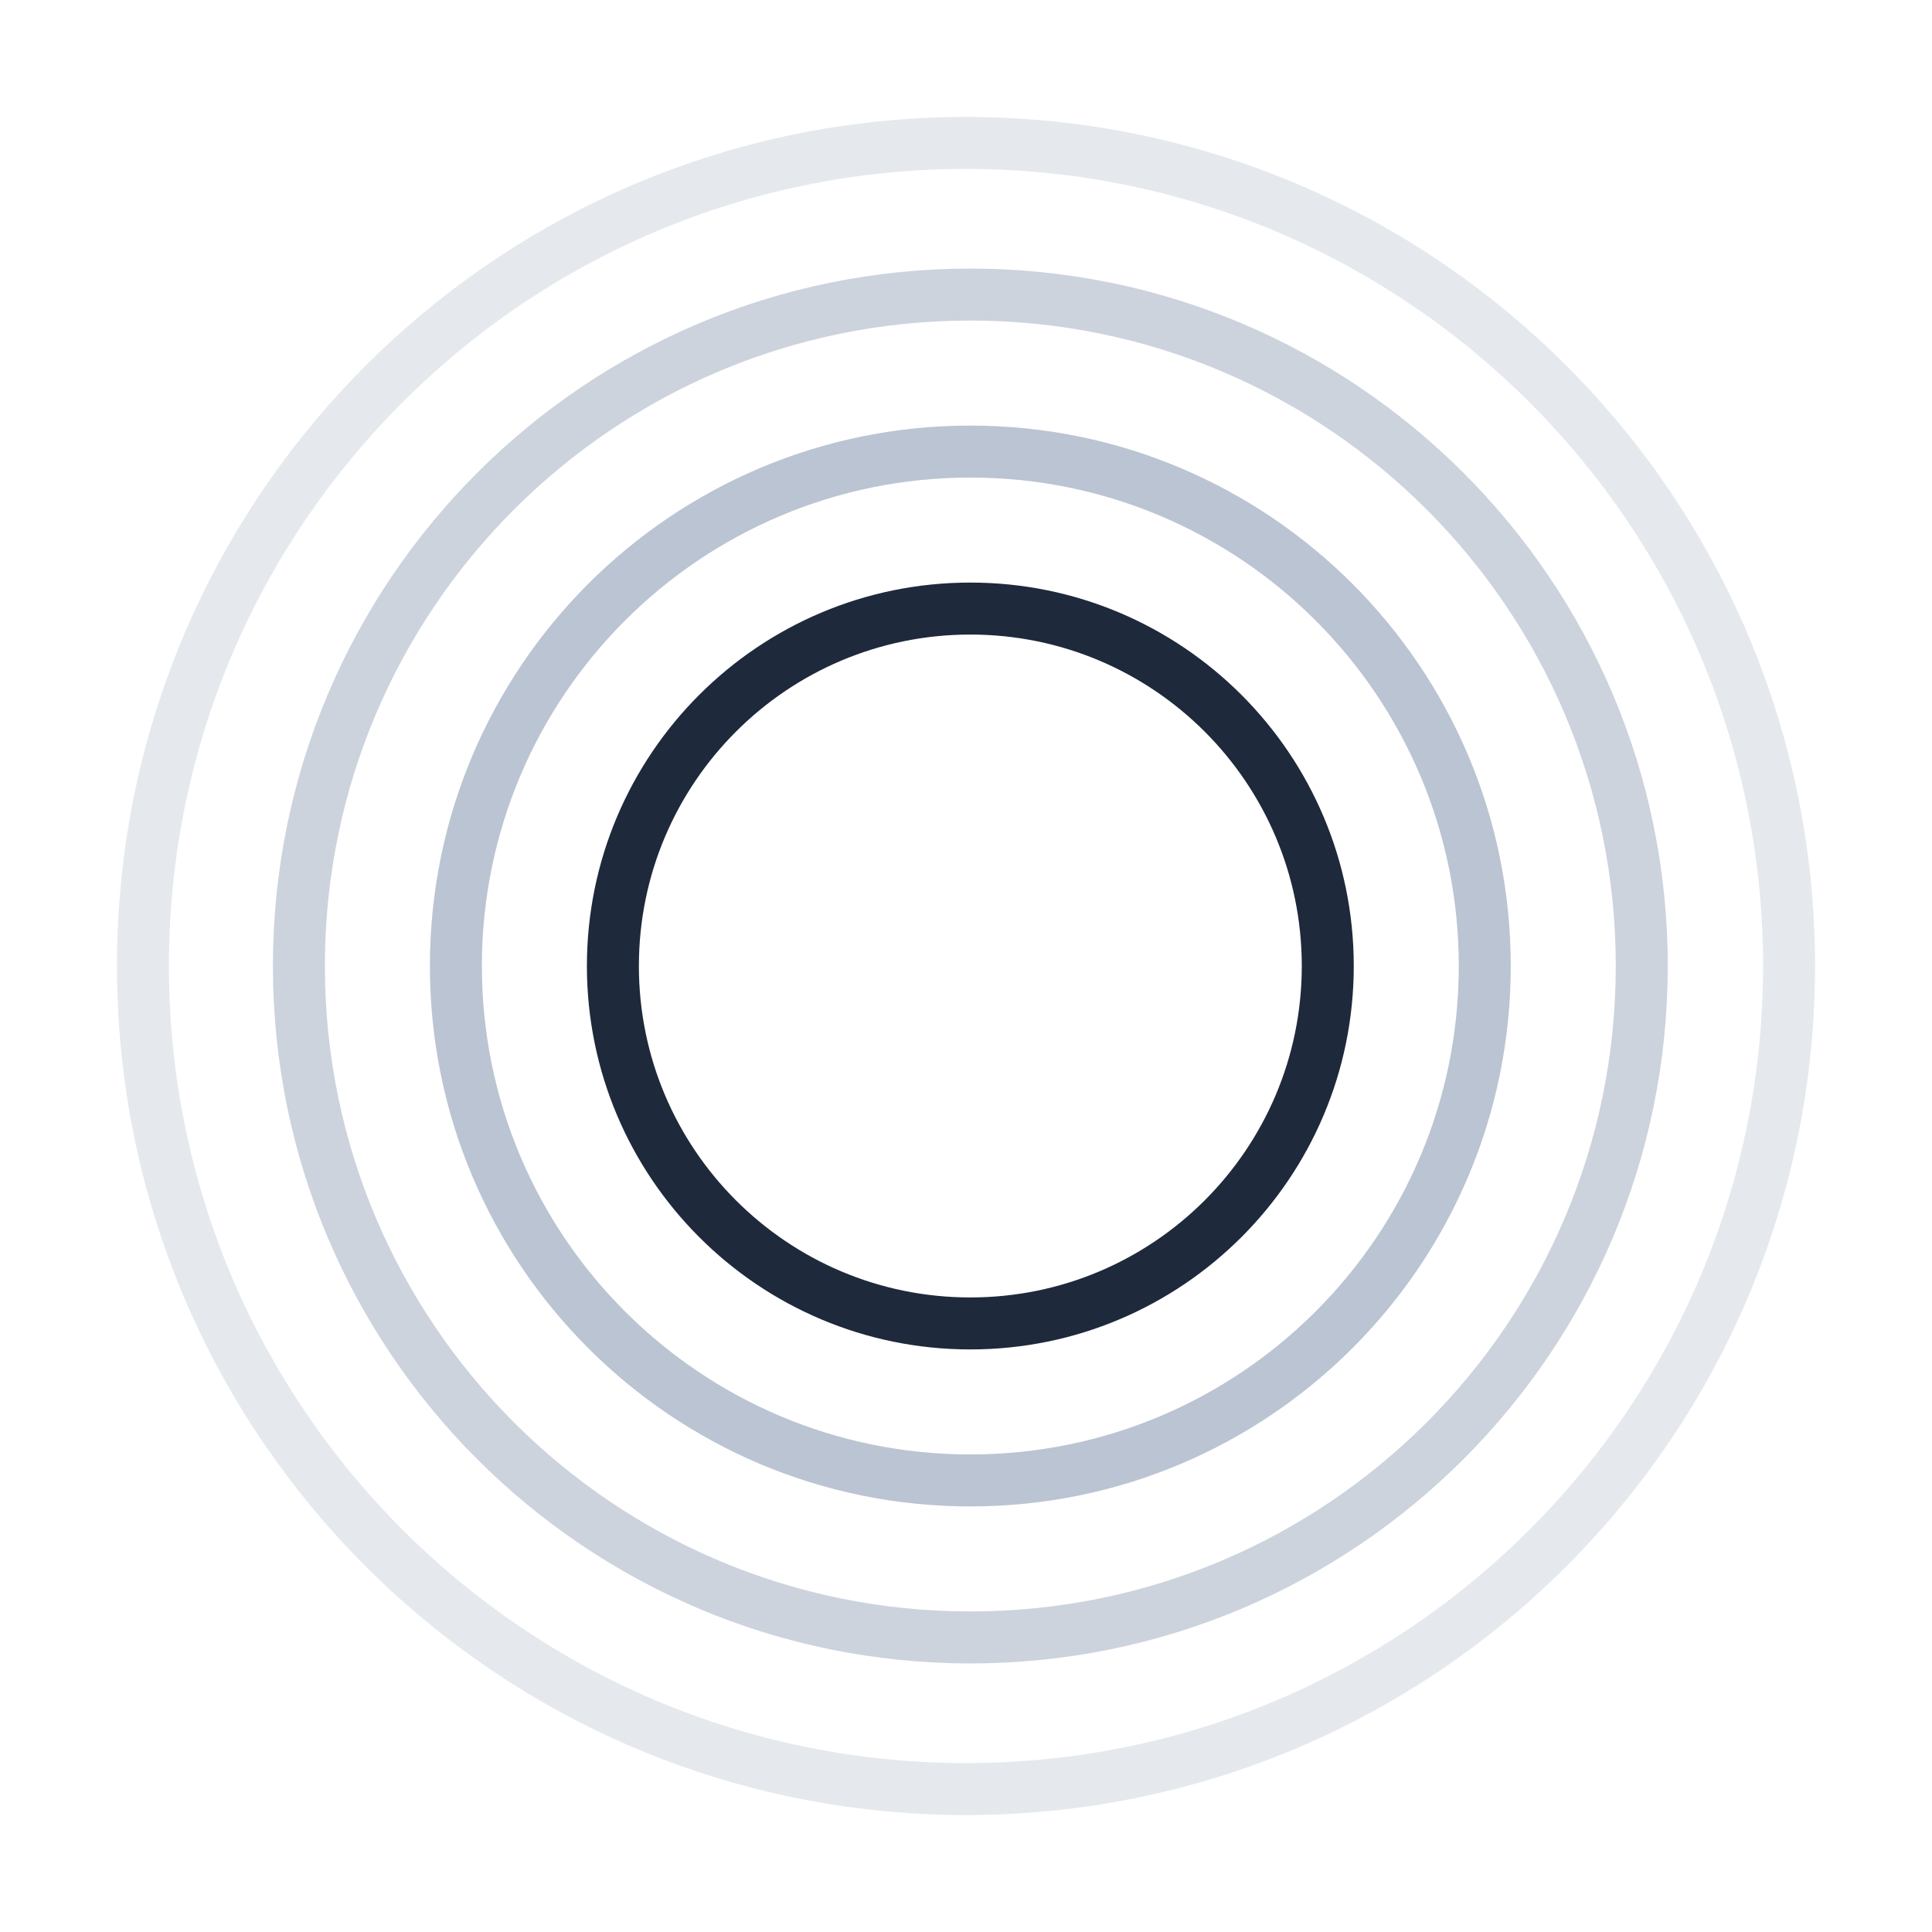
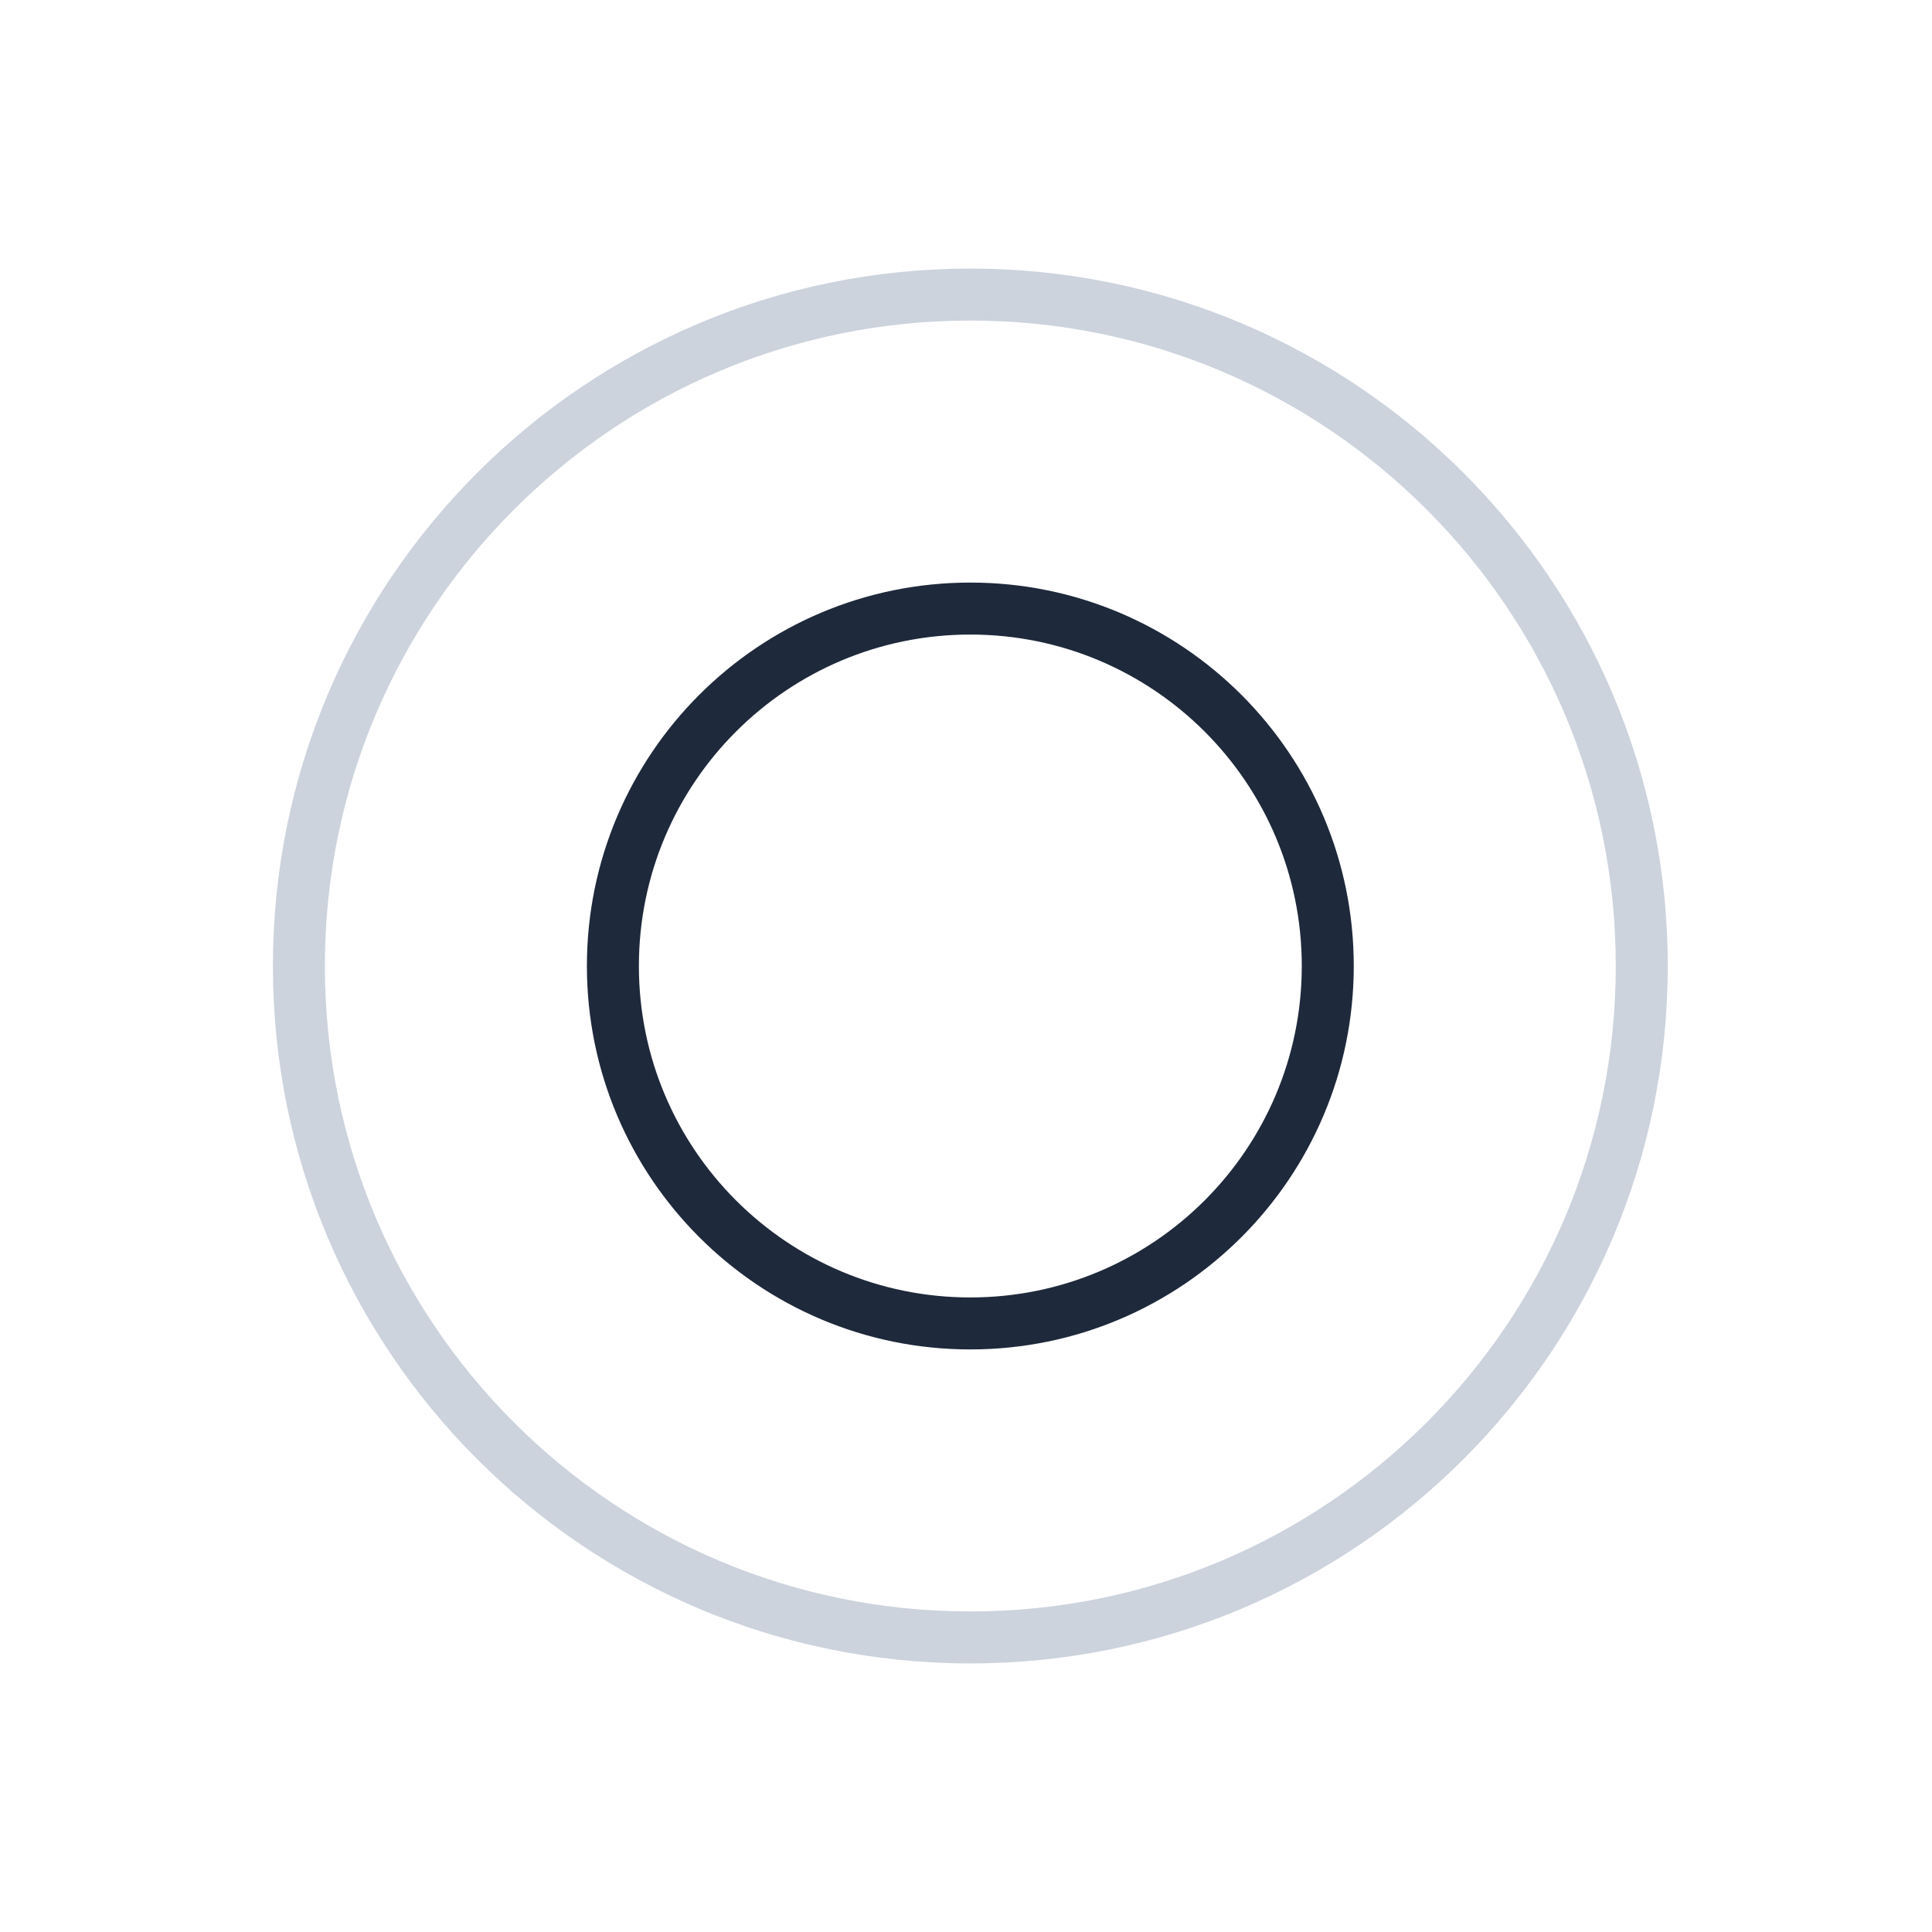
<svg xmlns="http://www.w3.org/2000/svg" width="446" height="446">
  <defs>
    <filter id="b" width="119.2%" height="119.2%" x="-9.6%" y="-9.6%" filterUnits="objectBoundingBox">
      <feGaussianBlur in="SourceGraphic" stdDeviation="8" />
    </filter>
    <filter id="c" width="114.9%" height="114.9%" x="-7.5%" y="-7.5%" filterUnits="objectBoundingBox">
      <feGaussianBlur in="SourceGraphic" stdDeviation="8" />
    </filter>
    <filter id="e" width="118.4%" height="118.4%" x="-9.2%" y="-9.2%" filterUnits="objectBoundingBox">
      <feGaussianBlur in="SourceGraphic" stdDeviation="12" />
    </filter>
    <filter id="f" width="123.7%" height="123.7%" x="-11.9%" y="-11.9%" filterUnits="objectBoundingBox">
      <feGaussianBlur in="SourceGraphic" stdDeviation="7" />
    </filter>
    <linearGradient id="a" x1="50%" x2="50%" y1="7.644%" y2="100%">
      <stop offset="0%" stop-color="#E9D5FF" />
      <stop offset="31.441%" stop-color="#A855F7" />
      <stop offset="100%" stop-color="#A855F7" />
    </linearGradient>
    <linearGradient id="d" x1="50%" x2="50%" y1="7.644%" y2="97.631%">
      <stop offset="0%" stop-color="#E9D5FF" />
      <stop offset="31.441%" stop-color="#A855F7" />
      <stop offset="100%" stop-color="#A855F7" />
    </linearGradient>
  </defs>
  <g fill="none" fill-rule="nonzero">
-     <path fill="#94A3B8" fill-opacity=".64" d="M224 110.243c-62.274 0-112.757 50.483-112.757 112.757 0 62.274 50.483 112.757 112.757 112.757 62.274 0 112.757-50.483 112.757-112.757 0-62.274-50.483-112.757-112.757-112.757Zm0-12c68.901 0 124.757 55.856 124.757 124.757 0 68.901-55.856 124.757-124.757 124.757-68.901 0-124.757-55.856-124.757-124.757C99.243 154.099 155.1 98.243 224 98.243Z" filter="url(#b)" />
    <path fill="#94A3B8" fill-opacity=".48" d="M224 74c-82.29 0-149 66.71-149 149s66.71 149 149 149 149-66.71 149-149S306.29 74 224 74Zm0-12c88.918 0 161 72.082 161 161s-72.082 161-161 161S63 311.918 63 223 135.082 62 224 62Z" filter="url(#c)" />
-     <path fill="#94A3B8" fill-opacity=".24" d="M223 39C121.38 39 39 121.38 39 223s82.38 184 184 184 184-82.38 184-184S324.62 39 223 39Zm0-12c108.248 0 196 87.752 196 196s-87.752 196-196 196S27 331.248 27 223 114.752 27 223 27Z" filter="url(#e)" />
    <path fill="#1E293B" d="M224 146.486c-42.257 0-76.514 34.257-76.514 76.514s34.257 76.514 76.514 76.514 76.514-34.257 76.514-76.514-34.257-76.514-76.514-76.514Zm0-12c48.885 0 88.514 39.63 88.514 88.514 0 48.885-39.63 88.514-88.514 88.514-48.885 0-88.514-39.63-88.514-88.514 0-48.885 39.63-88.514 88.514-88.514Z" filter="url(#f)" />
  </g>
</svg>